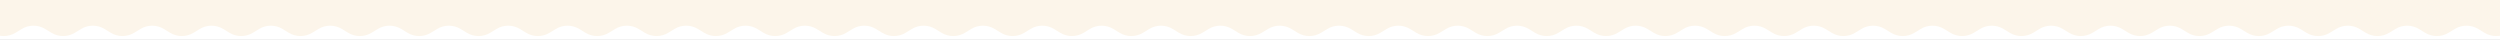
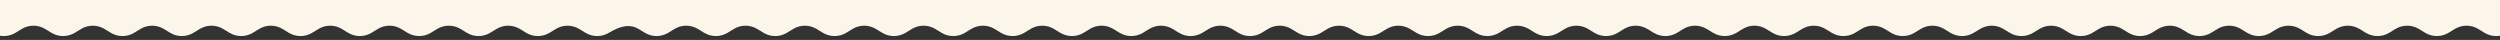
<svg xmlns="http://www.w3.org/2000/svg" width="1440" height="23" viewBox="0 0 1440 23" fill="none">
  <rect x="0" y="0" width="1440" height="23" fill="#333333" stroke="none" />
  <g clip-path="url(#clip0_2504_1024)">
-     <rect width="1440" height="23" fill="white" />
-     <path d="M1472 -11C1472 -18.18 1466.18 -24 1459 -24H-19C-26.18 -24 -32 -18.18 -32 -11V8.084C-32 14.618 -24.846 18.632 -19.27 15.226V15.226C-16.591 13.591 -13.223 13.591 -10.546 15.227L-4.597 18.861C-0.437 21.402 4.795 21.403 8.955 18.862L12.496 16.7C16.656 14.16 21.887 14.16 26.047 16.701L29.584 18.861C33.743 21.402 38.975 21.403 43.135 18.862L46.675 16.701C50.836 14.16 56.067 14.161 60.227 16.702L63.763 18.861C67.922 21.402 73.154 21.403 77.314 18.862L80.855 16.7C85.015 14.16 90.246 14.16 94.406 16.701L97.942 18.861C102.102 21.402 107.334 21.402 111.494 18.862L115.035 16.7C119.194 14.16 124.425 14.16 128.585 16.7L132.126 18.862C136.286 21.403 141.518 21.402 145.678 18.861L149.214 16.701C153.374 14.16 158.606 14.16 162.766 16.7L166.306 18.862C170.466 21.403 175.698 21.402 179.858 18.861L183.393 16.702C187.553 14.161 192.785 14.16 196.945 16.701L200.486 18.863C204.646 21.403 209.877 21.403 214.036 18.863L217.579 16.7C221.738 14.16 226.969 14.16 231.129 16.7L234.669 18.862C238.83 21.402 244.061 21.402 248.221 18.861L251.758 16.701C255.917 14.16 261.149 14.16 265.309 16.7L268.849 18.862C273.01 21.403 278.241 21.402 282.401 18.861L285.937 16.702C290.096 14.161 295.328 14.16 299.488 16.701L303.029 18.862C307.189 21.403 312.42 21.402 316.58 18.861L320.116 16.702C324.276 14.161 329.508 14.161 333.669 16.702L337.204 18.861C341.364 21.402 346.596 21.402 350.756 18.862L354.296 16.7C358.456 14.16 363.687 14.16 367.846 16.7L371.388 18.862C375.548 21.403 380.779 21.402 384.939 18.861L388.476 16.701C392.635 14.161 397.867 14.16 402.027 16.701L405.567 18.862C409.727 21.402 414.959 21.402 419.118 18.861L422.655 16.701C426.815 14.16 432.046 14.16 436.206 16.7L439.748 18.863C443.907 21.403 449.138 21.403 453.298 18.863L456.839 16.701C460.999 14.16 466.231 14.161 470.391 16.702L473.926 18.861C478.086 21.402 483.318 21.403 487.478 18.862L491.019 16.7C495.179 14.16 500.41 14.16 504.569 16.7L508.112 18.863C512.272 21.403 517.502 21.403 521.662 18.863L525.204 16.7C529.364 14.16 534.595 14.16 538.755 16.7L542.296 18.863C546.456 21.403 551.687 21.403 555.846 18.863L559.389 16.7C563.548 14.16 568.779 14.16 572.939 16.7L576.48 18.862C580.64 21.403 585.872 21.402 590.032 18.861L593.567 16.701C597.727 14.161 602.959 14.16 607.119 16.701L610.66 18.863C614.82 21.403 620.051 21.403 624.21 18.863L627.753 16.7C631.913 14.16 637.143 14.16 641.303 16.7L644.847 18.864C649.006 21.403 654.236 21.404 658.395 18.864L661.943 16.698C666.103 14.159 671.333 14.16 675.492 16.699L679.035 18.863C683.194 21.403 688.425 21.403 692.585 18.863L696.128 16.699C700.287 14.159 705.518 14.159 709.677 16.698L713.225 18.864C717.385 21.404 722.615 21.403 726.774 18.864L730.316 16.701C734.477 14.16 739.708 14.161 743.868 16.702L747.403 18.861C751.563 21.402 756.795 21.403 760.955 18.862L764.496 16.7C768.656 14.16 773.887 14.16 778.047 16.701L781.584 18.861C785.743 21.402 790.975 21.403 795.135 18.862L798.675 16.701C802.836 14.16 808.067 14.161 812.227 16.701L815.763 18.861C819.922 21.402 825.154 21.403 829.314 18.862L832.855 16.7C837.015 14.16 842.246 14.16 846.406 16.701L849.943 18.861C854.102 21.402 859.334 21.402 863.494 18.862L867.035 16.7C871.194 14.16 876.425 14.16 880.585 16.7L884.126 18.862C888.286 21.403 893.518 21.402 897.678 18.861L901.214 16.701C905.374 14.16 910.606 14.16 914.766 16.7L918.306 18.862C922.466 21.403 927.698 21.402 931.858 18.861L935.393 16.702C939.553 14.161 944.785 14.16 948.945 16.701L952.486 18.863C956.646 21.403 961.877 21.403 966.036 18.863L969.579 16.7C973.738 14.16 978.969 14.16 983.129 16.7L986.669 18.862C990.83 21.402 996.061 21.402 1000.22 18.861L1003.76 16.701C1007.92 14.16 1013.15 14.16 1017.31 16.7L1020.85 18.862C1025.01 21.403 1030.24 21.402 1034.4 18.861L1037.94 16.702C1042.1 14.161 1047.33 14.16 1051.49 16.701L1055.03 18.862C1059.19 21.403 1064.42 21.402 1068.58 18.861L1072.12 16.702C1076.28 14.161 1081.51 14.161 1085.67 16.702L1089.2 18.861C1093.36 21.402 1098.6 21.402 1102.76 18.862L1106.3 16.7C1110.46 14.16 1115.69 14.16 1119.85 16.7L1123.39 18.862C1127.55 21.403 1132.78 21.402 1136.94 18.861L1140.48 16.701C1144.64 14.161 1149.87 14.16 1154.03 16.701L1157.57 18.862C1161.73 21.402 1166.96 21.402 1171.12 18.861L1174.65 16.701C1178.81 14.16 1184.05 14.16 1188.21 16.7L1191.75 18.863C1195.91 21.403 1201.14 21.403 1205.3 18.863L1208.84 16.701C1213 14.16 1218.23 14.161 1222.39 16.701L1225.93 18.861C1230.09 21.402 1235.32 21.403 1239.48 18.862L1243.02 16.7C1247.18 14.16 1252.41 14.16 1256.57 16.7L1260.11 18.863C1264.27 21.403 1269.5 21.403 1273.66 18.863L1277.2 16.7C1281.36 14.16 1286.6 14.16 1290.75 16.7L1294.3 18.863C1298.46 21.403 1303.69 21.403 1307.85 18.863L1311.39 16.7C1315.55 14.16 1320.78 14.16 1324.94 16.7L1328.48 18.862C1332.64 21.403 1337.87 21.402 1342.03 18.861L1345.57 16.702C1349.73 14.161 1354.96 14.16 1359.12 16.701L1362.66 18.863C1366.82 21.403 1372.05 21.403 1376.21 18.863L1379.75 16.7C1383.91 14.16 1389.14 14.16 1393.3 16.7L1396.85 18.864C1401.01 21.403 1406.24 21.404 1410.4 18.864L1413.94 16.698C1418.1 14.159 1423.33 14.16 1427.49 16.699L1431.03 18.863C1435.19 21.403 1440.43 21.403 1444.58 18.863L1450.54 15.227C1453.22 13.591 1456.59 13.591 1459.27 15.226V15.226C1464.84 18.632 1472 14.616 1472 8.08V-11Z" fill="#FCF5EA" />
+     <path d="M1472 -11C1472 -18.18 1466.18 -24 1459 -24H-19C-26.18 -24 -32 -18.18 -32 -11V8.084C-32 14.618 -24.846 18.632 -19.27 15.226V15.226C-16.591 13.591 -13.223 13.591 -10.546 15.227L-4.597 18.861C-0.437 21.402 4.795 21.403 8.955 18.862L12.496 16.7C16.656 14.16 21.887 14.16 26.047 16.701L29.584 18.861C33.743 21.402 38.975 21.403 43.135 18.862L46.675 16.701C50.836 14.16 56.067 14.161 60.227 16.702L63.763 18.861C67.922 21.402 73.154 21.403 77.314 18.862L80.855 16.7C85.015 14.16 90.246 14.16 94.406 16.701L97.942 18.861C102.102 21.402 107.334 21.402 111.494 18.862L115.035 16.7C119.194 14.16 124.425 14.16 128.585 16.7L132.126 18.862C136.286 21.403 141.518 21.402 145.678 18.861L149.214 16.701C153.374 14.16 158.606 14.16 162.766 16.7L166.306 18.862C170.466 21.403 175.698 21.402 179.858 18.861L183.393 16.702C187.553 14.161 192.785 14.16 196.945 16.701L200.486 18.863C204.646 21.403 209.877 21.403 214.036 18.863L217.579 16.7C221.738 14.16 226.969 14.16 231.129 16.7L234.669 18.862C238.83 21.402 244.061 21.402 248.221 18.861L251.758 16.701C255.917 14.16 261.149 14.16 265.309 16.7L268.849 18.862C273.01 21.403 278.241 21.402 282.401 18.861L285.937 16.702C290.096 14.161 295.328 14.16 299.488 16.701L303.029 18.862C307.189 21.403 312.42 21.402 316.58 18.861L320.116 16.702C324.276 14.161 329.508 14.161 333.669 16.702L337.204 18.861C341.364 21.402 346.596 21.402 350.756 18.862C358.456 14.16 363.687 14.16 367.846 16.7L371.388 18.862C375.548 21.403 380.779 21.402 384.939 18.861L388.476 16.701C392.635 14.161 397.867 14.16 402.027 16.701L405.567 18.862C409.727 21.402 414.959 21.402 419.118 18.861L422.655 16.701C426.815 14.16 432.046 14.16 436.206 16.7L439.748 18.863C443.907 21.403 449.138 21.403 453.298 18.863L456.839 16.701C460.999 14.16 466.231 14.161 470.391 16.702L473.926 18.861C478.086 21.402 483.318 21.403 487.478 18.862L491.019 16.7C495.179 14.16 500.41 14.16 504.569 16.7L508.112 18.863C512.272 21.403 517.502 21.403 521.662 18.863L525.204 16.7C529.364 14.16 534.595 14.16 538.755 16.7L542.296 18.863C546.456 21.403 551.687 21.403 555.846 18.863L559.389 16.7C563.548 14.16 568.779 14.16 572.939 16.7L576.48 18.862C580.64 21.403 585.872 21.402 590.032 18.861L593.567 16.701C597.727 14.161 602.959 14.16 607.119 16.701L610.66 18.863C614.82 21.403 620.051 21.403 624.21 18.863L627.753 16.7C631.913 14.16 637.143 14.16 641.303 16.7L644.847 18.864C649.006 21.403 654.236 21.404 658.395 18.864L661.943 16.698C666.103 14.159 671.333 14.16 675.492 16.699L679.035 18.863C683.194 21.403 688.425 21.403 692.585 18.863L696.128 16.699C700.287 14.159 705.518 14.159 709.677 16.698L713.225 18.864C717.385 21.404 722.615 21.403 726.774 18.864L730.316 16.701C734.477 14.16 739.708 14.161 743.868 16.702L747.403 18.861C751.563 21.402 756.795 21.403 760.955 18.862L764.496 16.7C768.656 14.16 773.887 14.16 778.047 16.701L781.584 18.861C785.743 21.402 790.975 21.403 795.135 18.862L798.675 16.701C802.836 14.16 808.067 14.161 812.227 16.701L815.763 18.861C819.922 21.402 825.154 21.403 829.314 18.862L832.855 16.7C837.015 14.16 842.246 14.16 846.406 16.701L849.943 18.861C854.102 21.402 859.334 21.402 863.494 18.862L867.035 16.7C871.194 14.16 876.425 14.16 880.585 16.7L884.126 18.862C888.286 21.403 893.518 21.402 897.678 18.861L901.214 16.701C905.374 14.16 910.606 14.16 914.766 16.7L918.306 18.862C922.466 21.403 927.698 21.402 931.858 18.861L935.393 16.702C939.553 14.161 944.785 14.16 948.945 16.701L952.486 18.863C956.646 21.403 961.877 21.403 966.036 18.863L969.579 16.7C973.738 14.16 978.969 14.16 983.129 16.7L986.669 18.862C990.83 21.402 996.061 21.402 1000.22 18.861L1003.76 16.701C1007.92 14.16 1013.15 14.16 1017.31 16.7L1020.85 18.862C1025.01 21.403 1030.24 21.402 1034.4 18.861L1037.94 16.702C1042.1 14.161 1047.33 14.16 1051.49 16.701L1055.03 18.862C1059.19 21.403 1064.42 21.402 1068.58 18.861L1072.12 16.702C1076.28 14.161 1081.51 14.161 1085.67 16.702L1089.2 18.861C1093.36 21.402 1098.6 21.402 1102.76 18.862L1106.3 16.7C1110.46 14.16 1115.69 14.16 1119.85 16.7L1123.39 18.862C1127.55 21.403 1132.78 21.402 1136.94 18.861L1140.48 16.701C1144.64 14.161 1149.87 14.16 1154.03 16.701L1157.57 18.862C1161.73 21.402 1166.96 21.402 1171.12 18.861L1174.65 16.701C1178.81 14.16 1184.05 14.16 1188.21 16.7L1191.75 18.863C1195.91 21.403 1201.14 21.403 1205.3 18.863L1208.84 16.701C1213 14.16 1218.23 14.161 1222.39 16.701L1225.93 18.861C1230.09 21.402 1235.32 21.403 1239.48 18.862L1243.02 16.7C1247.18 14.16 1252.41 14.16 1256.57 16.7L1260.11 18.863C1264.27 21.403 1269.5 21.403 1273.66 18.863L1277.2 16.7C1281.36 14.16 1286.6 14.16 1290.75 16.7L1294.3 18.863C1298.46 21.403 1303.69 21.403 1307.85 18.863L1311.39 16.7C1315.55 14.16 1320.78 14.16 1324.94 16.7L1328.48 18.862C1332.64 21.403 1337.87 21.402 1342.03 18.861L1345.57 16.702C1349.73 14.161 1354.96 14.16 1359.12 16.701L1362.66 18.863C1366.82 21.403 1372.05 21.403 1376.21 18.863L1379.75 16.7C1383.91 14.16 1389.14 14.16 1393.3 16.7L1396.85 18.864C1401.01 21.403 1406.24 21.404 1410.4 18.864L1413.94 16.698C1418.1 14.159 1423.33 14.16 1427.49 16.699L1431.03 18.863C1435.19 21.403 1440.43 21.403 1444.58 18.863L1450.54 15.227C1453.22 13.591 1456.59 13.591 1459.27 15.226V15.226C1464.84 18.632 1472 14.616 1472 8.08V-11Z" fill="#FCF5EA" />
  </g>
  <defs>
    <clipPath id="clip0_2504_1024">
      <rect width="1440" height="23" fill="white" />
    </clipPath>
  </defs>
</svg>